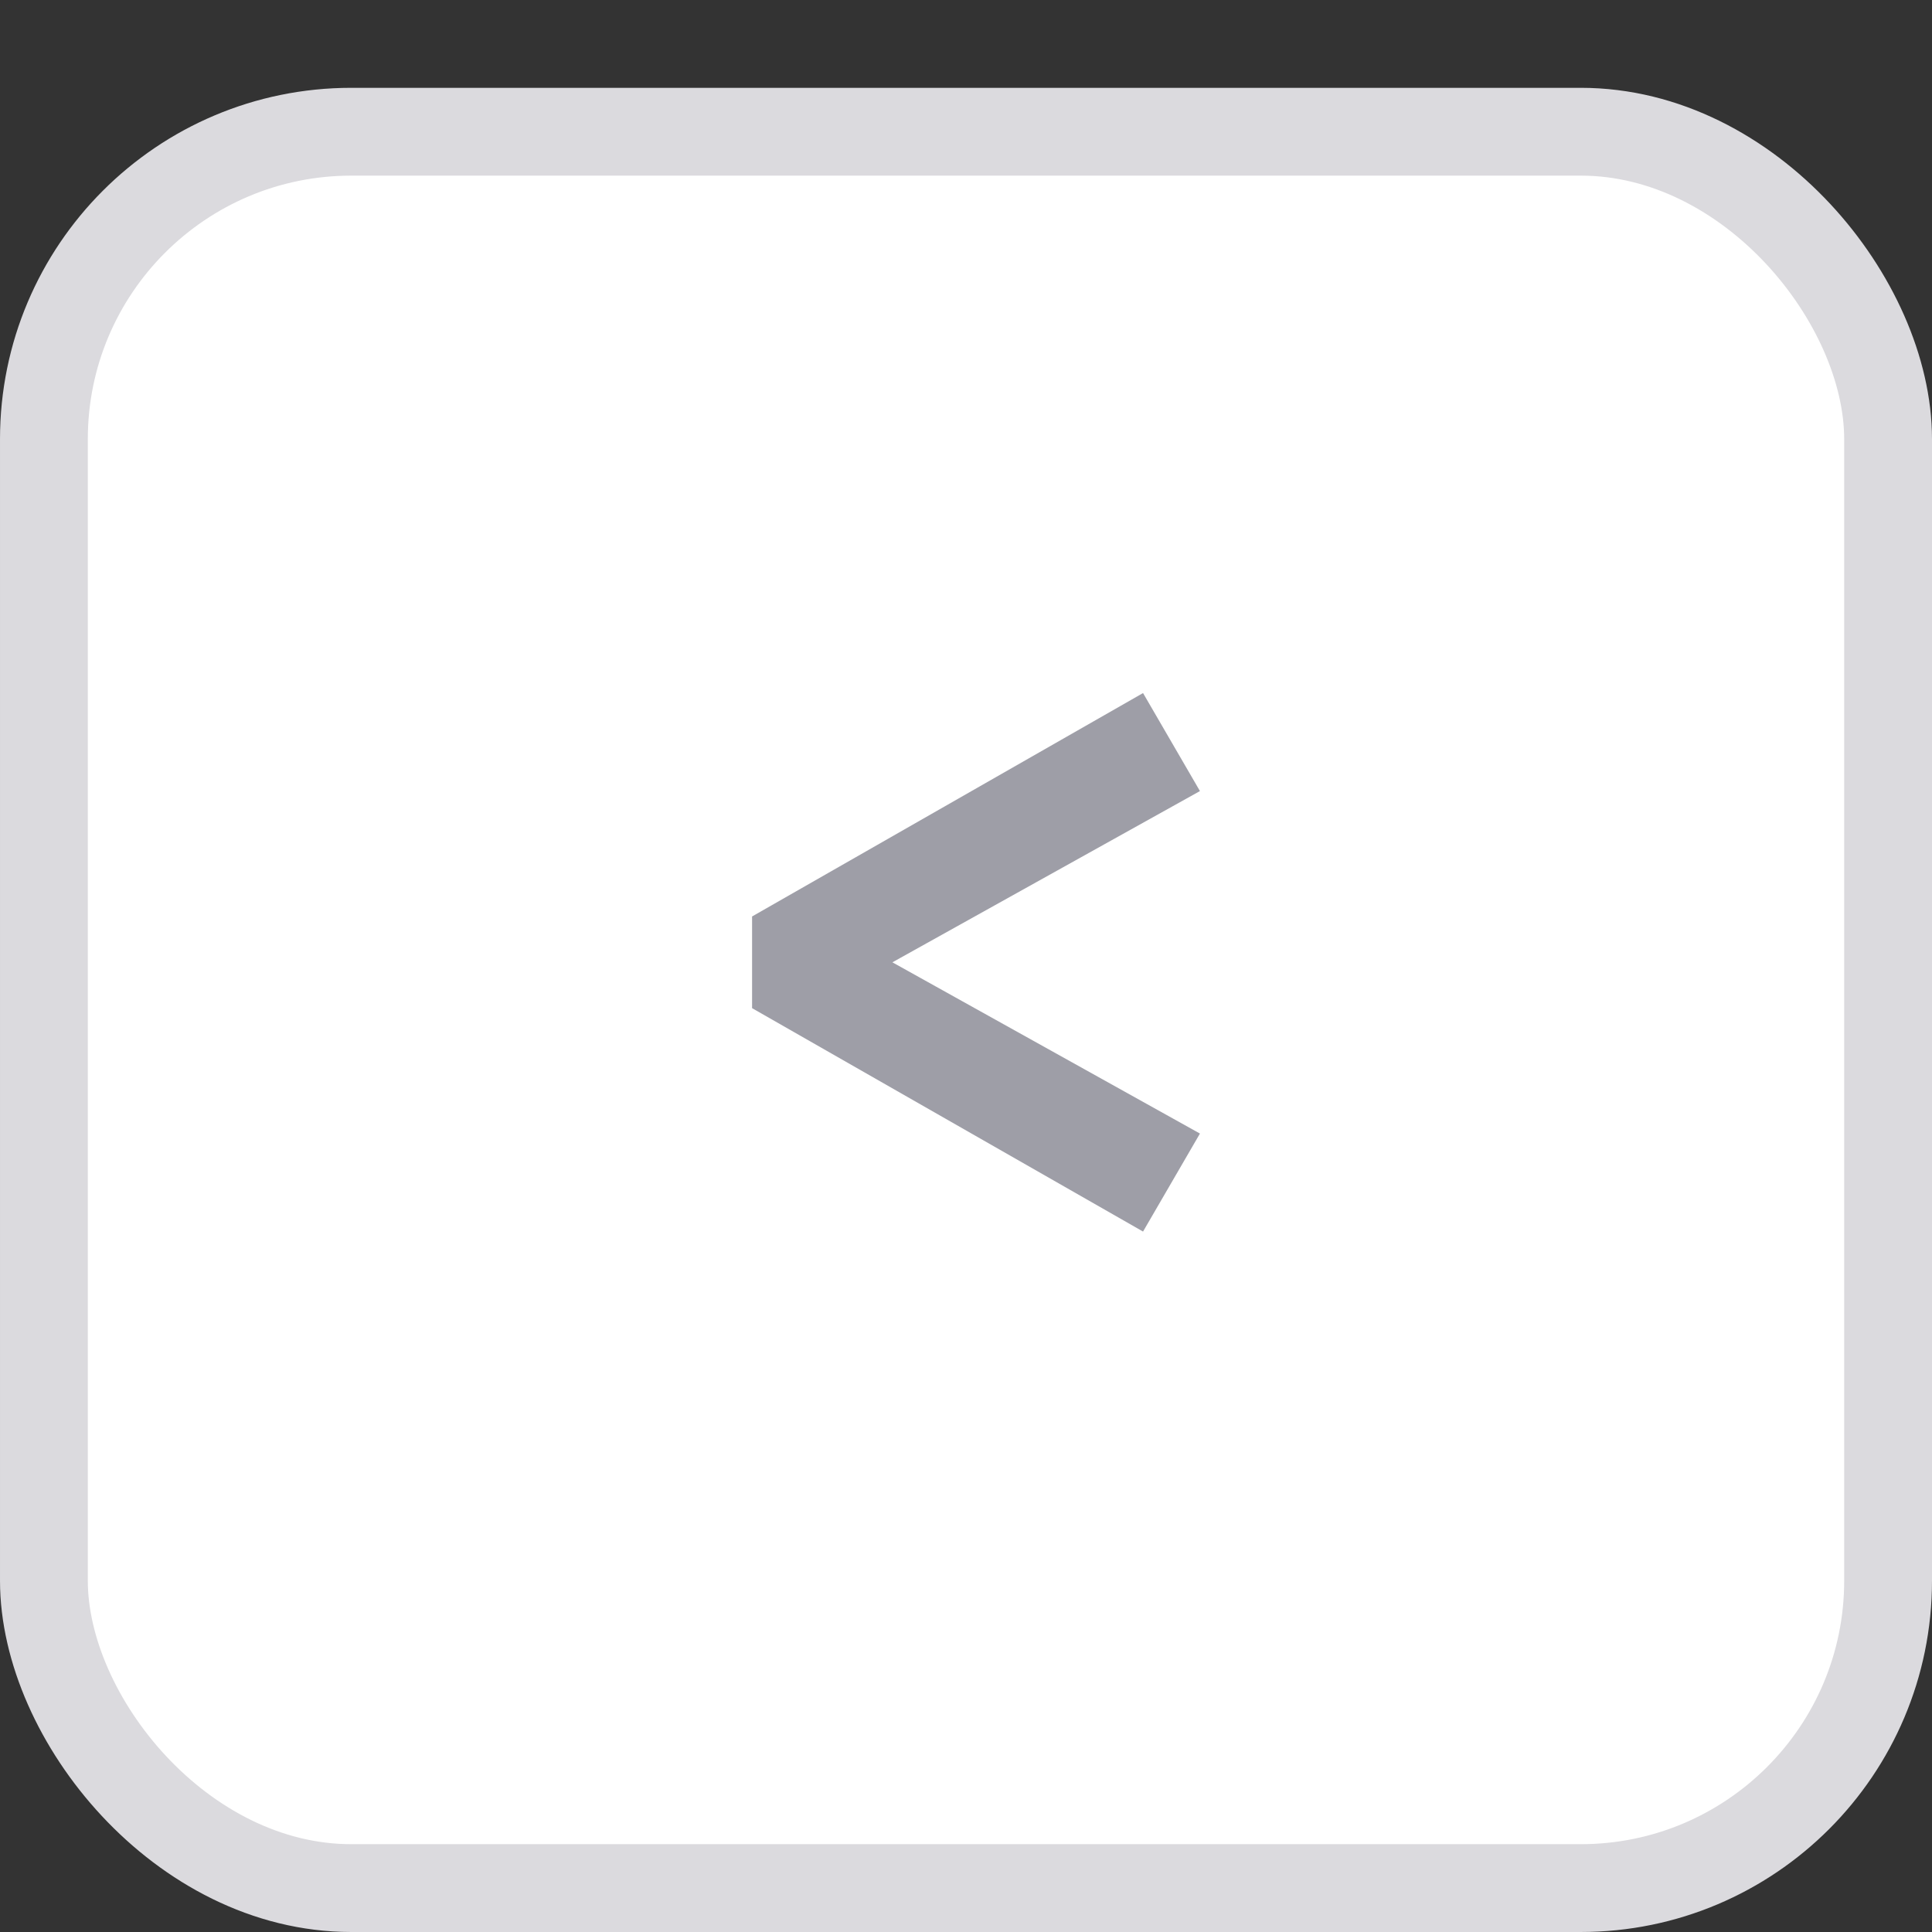
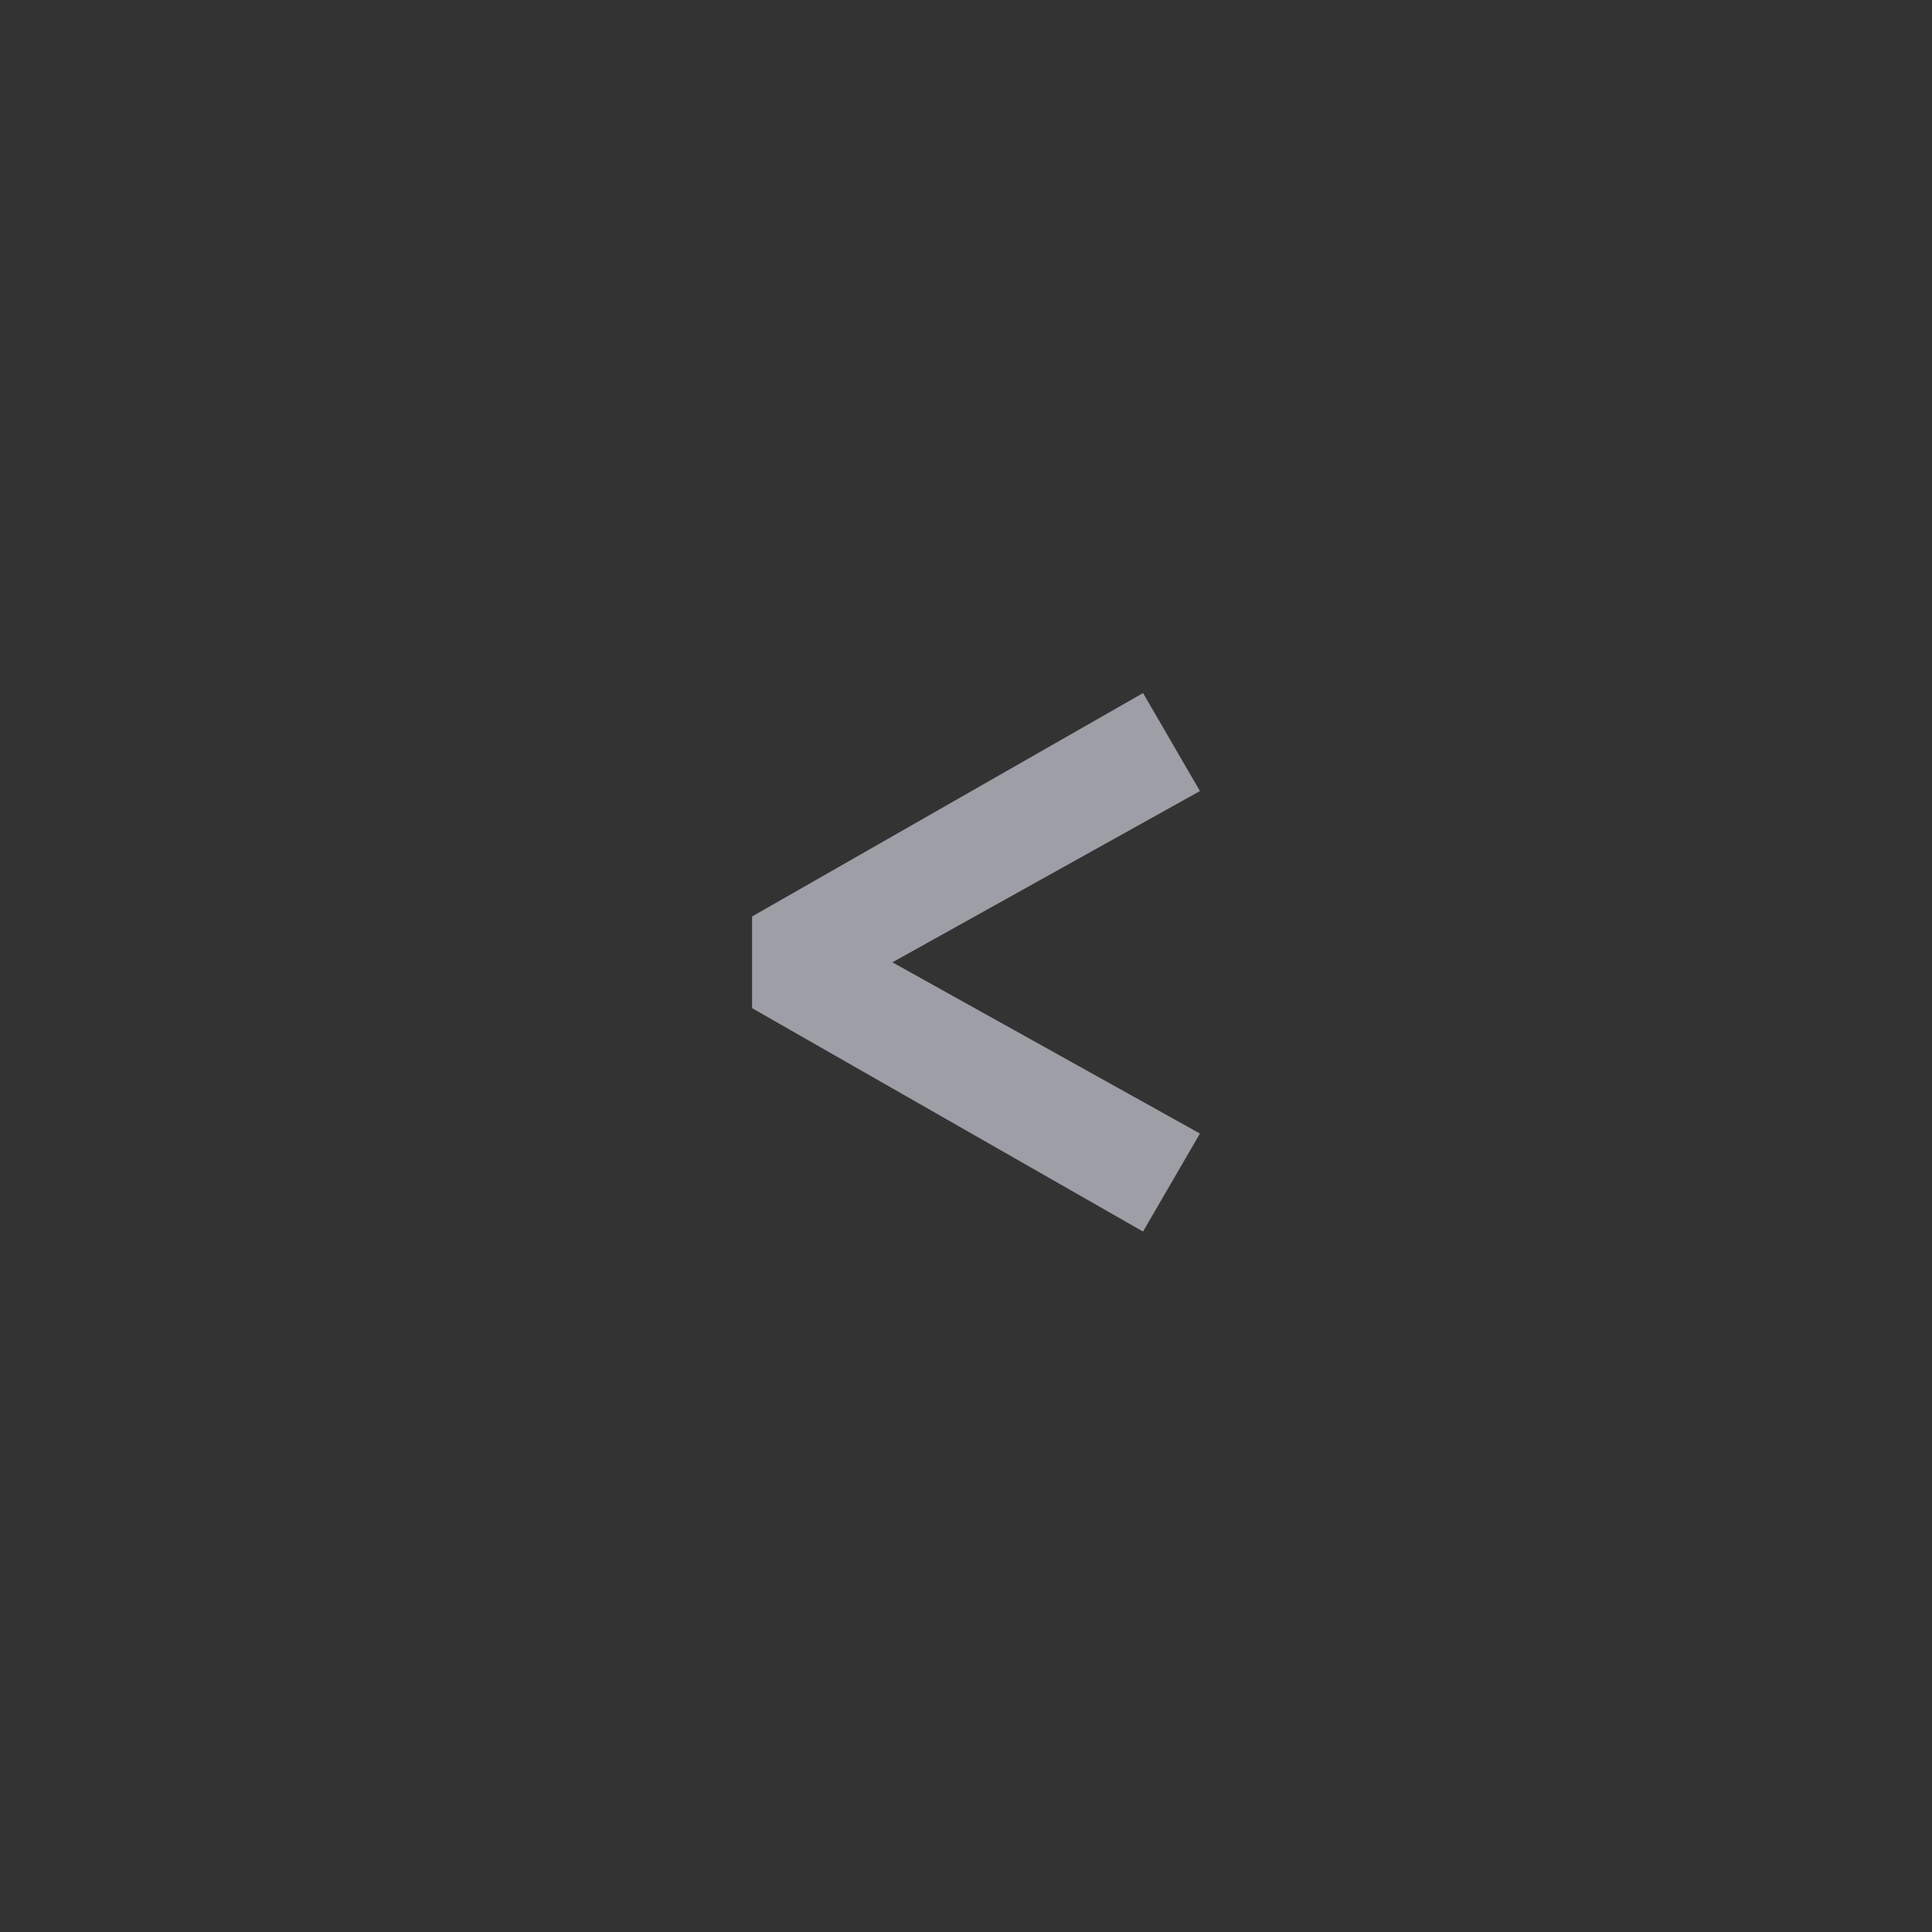
<svg xmlns="http://www.w3.org/2000/svg" width="22" height="22" viewBox="0 0 22 22" fill="none">
  <rect x="0" y="0" width="22" height="22" fill="#333333" stroke="none" />
-   <rect x="0.5" y="1.5" width="21" height="20" rx="3.5" fill="white" stroke="#DBDADE" />
  <path d="M13.016 14.024L8.564 11.48V10.436L13.016 7.892L13.664 9.008L9.44 11.36V10.556L13.664 12.908L13.016 14.024Z" fill="#9E9EA7" />
</svg>